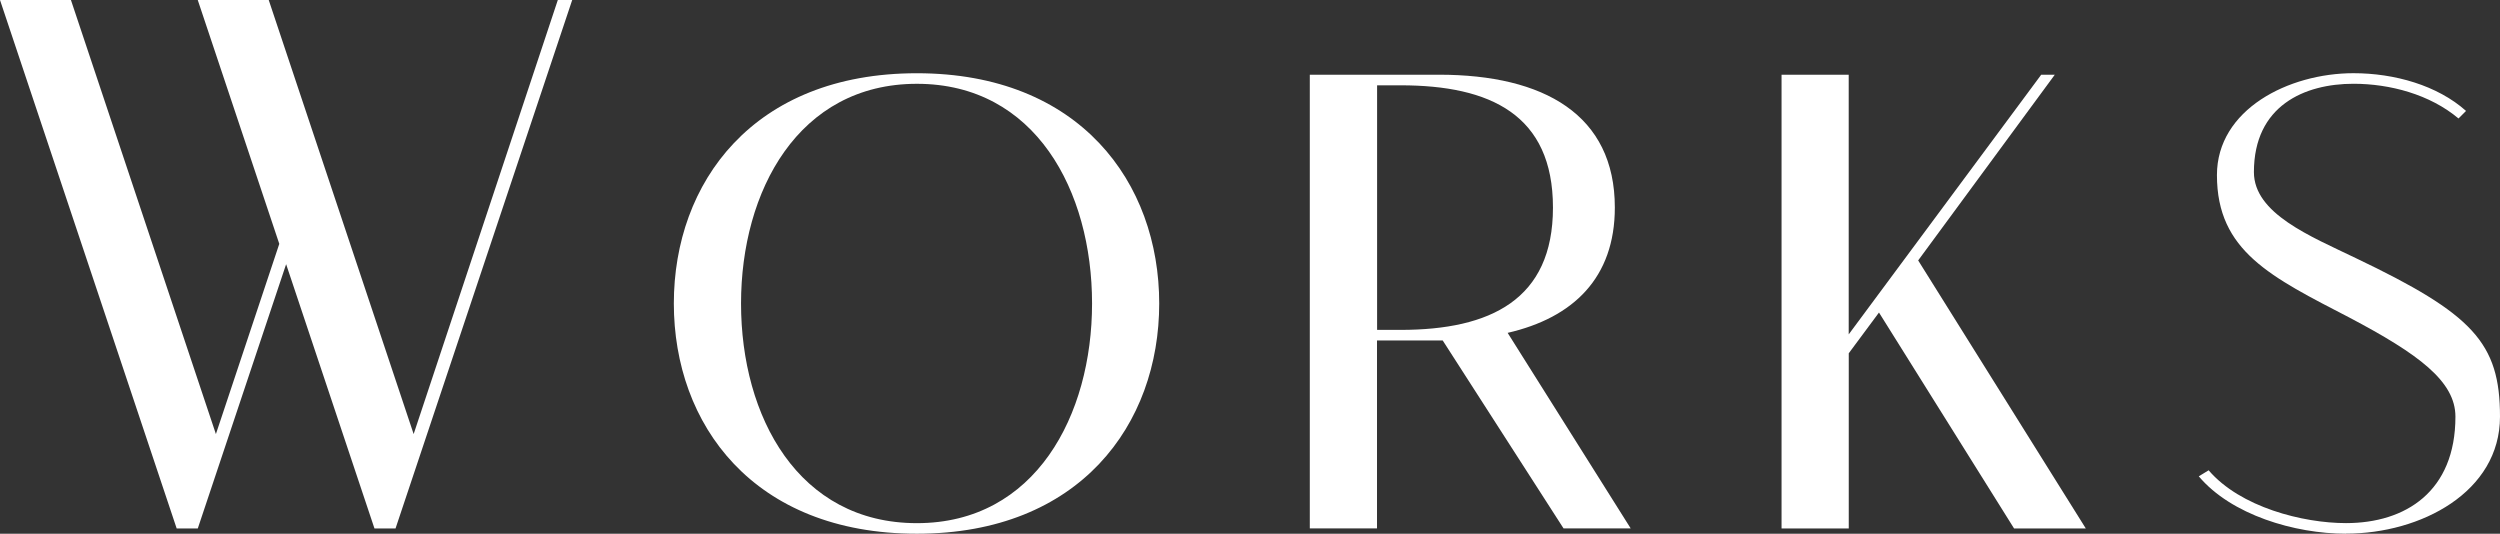
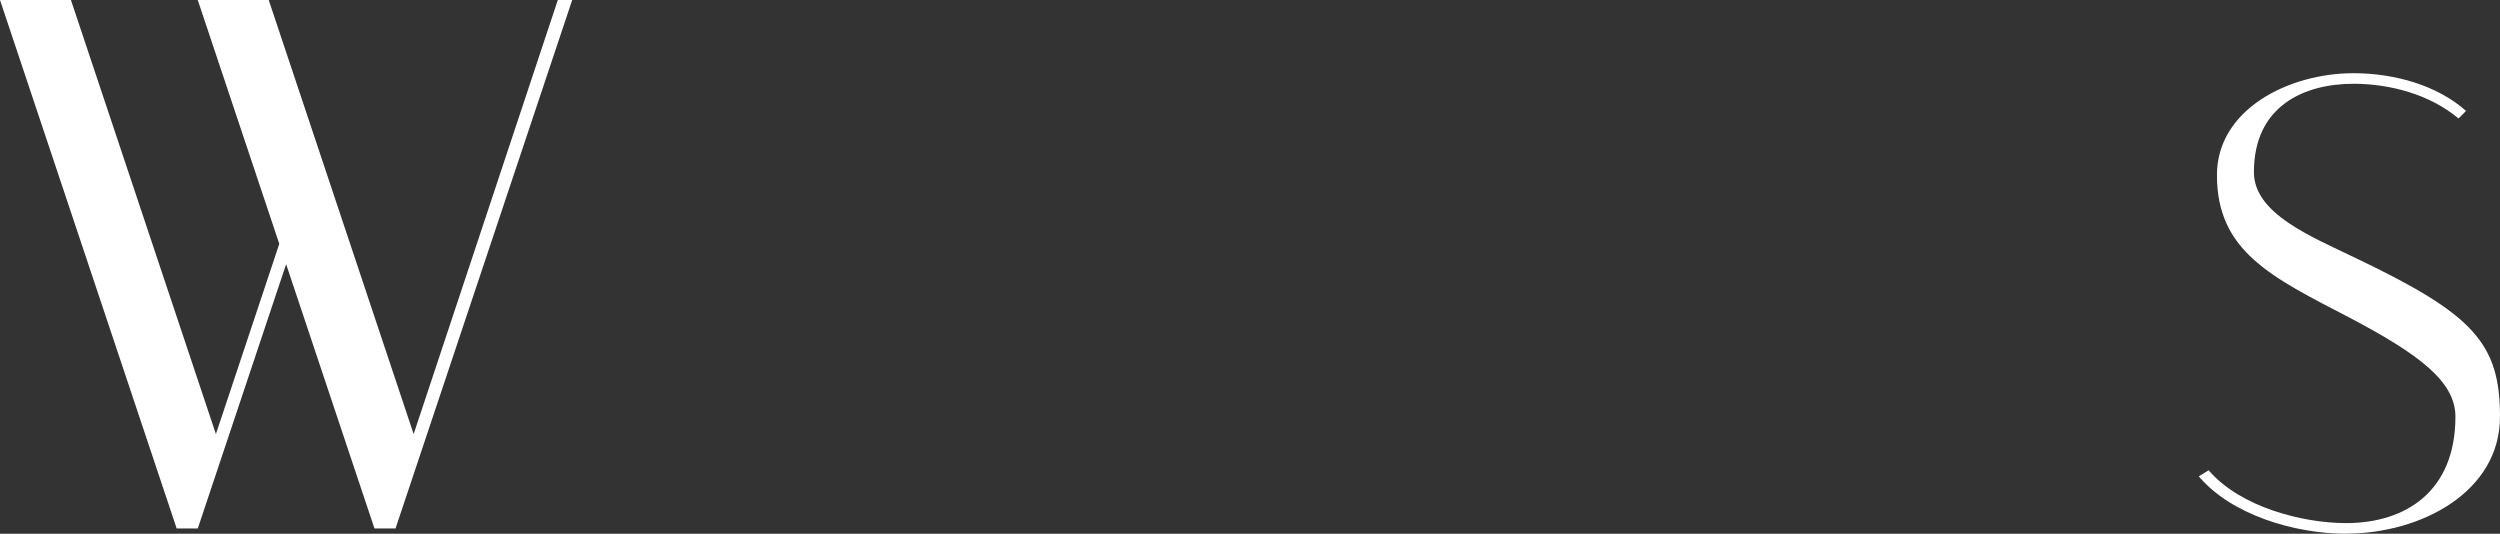
<svg xmlns="http://www.w3.org/2000/svg" id="b" width="53.01" height="11.317" viewBox="0 0 53.01 11.317">
  <rect x="0" y="0" width="53.01" height="11.317" fill="#333333" stroke="none" />
  <g id="c">
    <path d="M0,0h1.504l3.074,9.204,1.344-4.033L4.193,0h1.505l3.073,9.204L11.828,0h.305l-3.746,11.205h-.447l-1.873-5.603-1.873,5.603h-.448L0,0Z" fill="#fff" />
-     <path d="M14.288,6.435c0-2.561,1.681-4.882,5.153-4.882,3.458,0,5.139,2.321,5.139,4.882s-1.681,4.882-5.139,4.882c-3.473,0-5.153-2.321-5.153-4.882ZM15.713,6.435c0,2.401,1.216,4.658,3.729,4.658,2.514,0,3.714-2.289,3.714-4.658,0-2.385-1.2-4.658-3.714-4.658-2.513,0-3.729,2.273-3.729,4.658Z" fill="#fff" />
-     <path d="M27.775,1.584h2.737c2.226,0,3.729.849,3.729,2.817,0,1.488-.881,2.337-2.273,2.657l2.609,4.146h-1.424l-2.562-3.985h-1.393v3.985h-1.425V1.584ZM29.2,6.995h.496c1.905,0,3.233-.64,3.233-2.593,0-1.969-1.328-2.593-3.233-2.593h-.496v5.186Z" fill="#fff" />
-     <path d="M37.775,1.584h1.425v5.506l4.082-5.506h.288l-2.897,3.938,3.554,5.683h-1.521l-2.864-4.578-.641.864v3.714h-1.425V1.584Z" fill="#fff" />
    <path d="M49.745,11.317c-1.089,0-2.434-.4-3.122-1.217l.209-.128c.672.784,2,1.12,2.913,1.12,1.265,0,2.32-.672,2.32-2.257,0-.752-.784-1.328-2.24-2.097-1.665-.864-2.817-1.408-2.817-3.025,0-1.393,1.521-2.161,2.896-2.161.865,0,1.777.256,2.386.8l-.16.16c-.608-.512-1.457-.736-2.226-.736-1.04,0-2.112.464-2.112,1.873,0,.88,1.2,1.36,2.161,1.824,2.48,1.185,3.057,1.793,3.057,3.361,0,1.601-1.68,2.481-3.265,2.481Z" fill="#fff" />
  </g>
</svg>